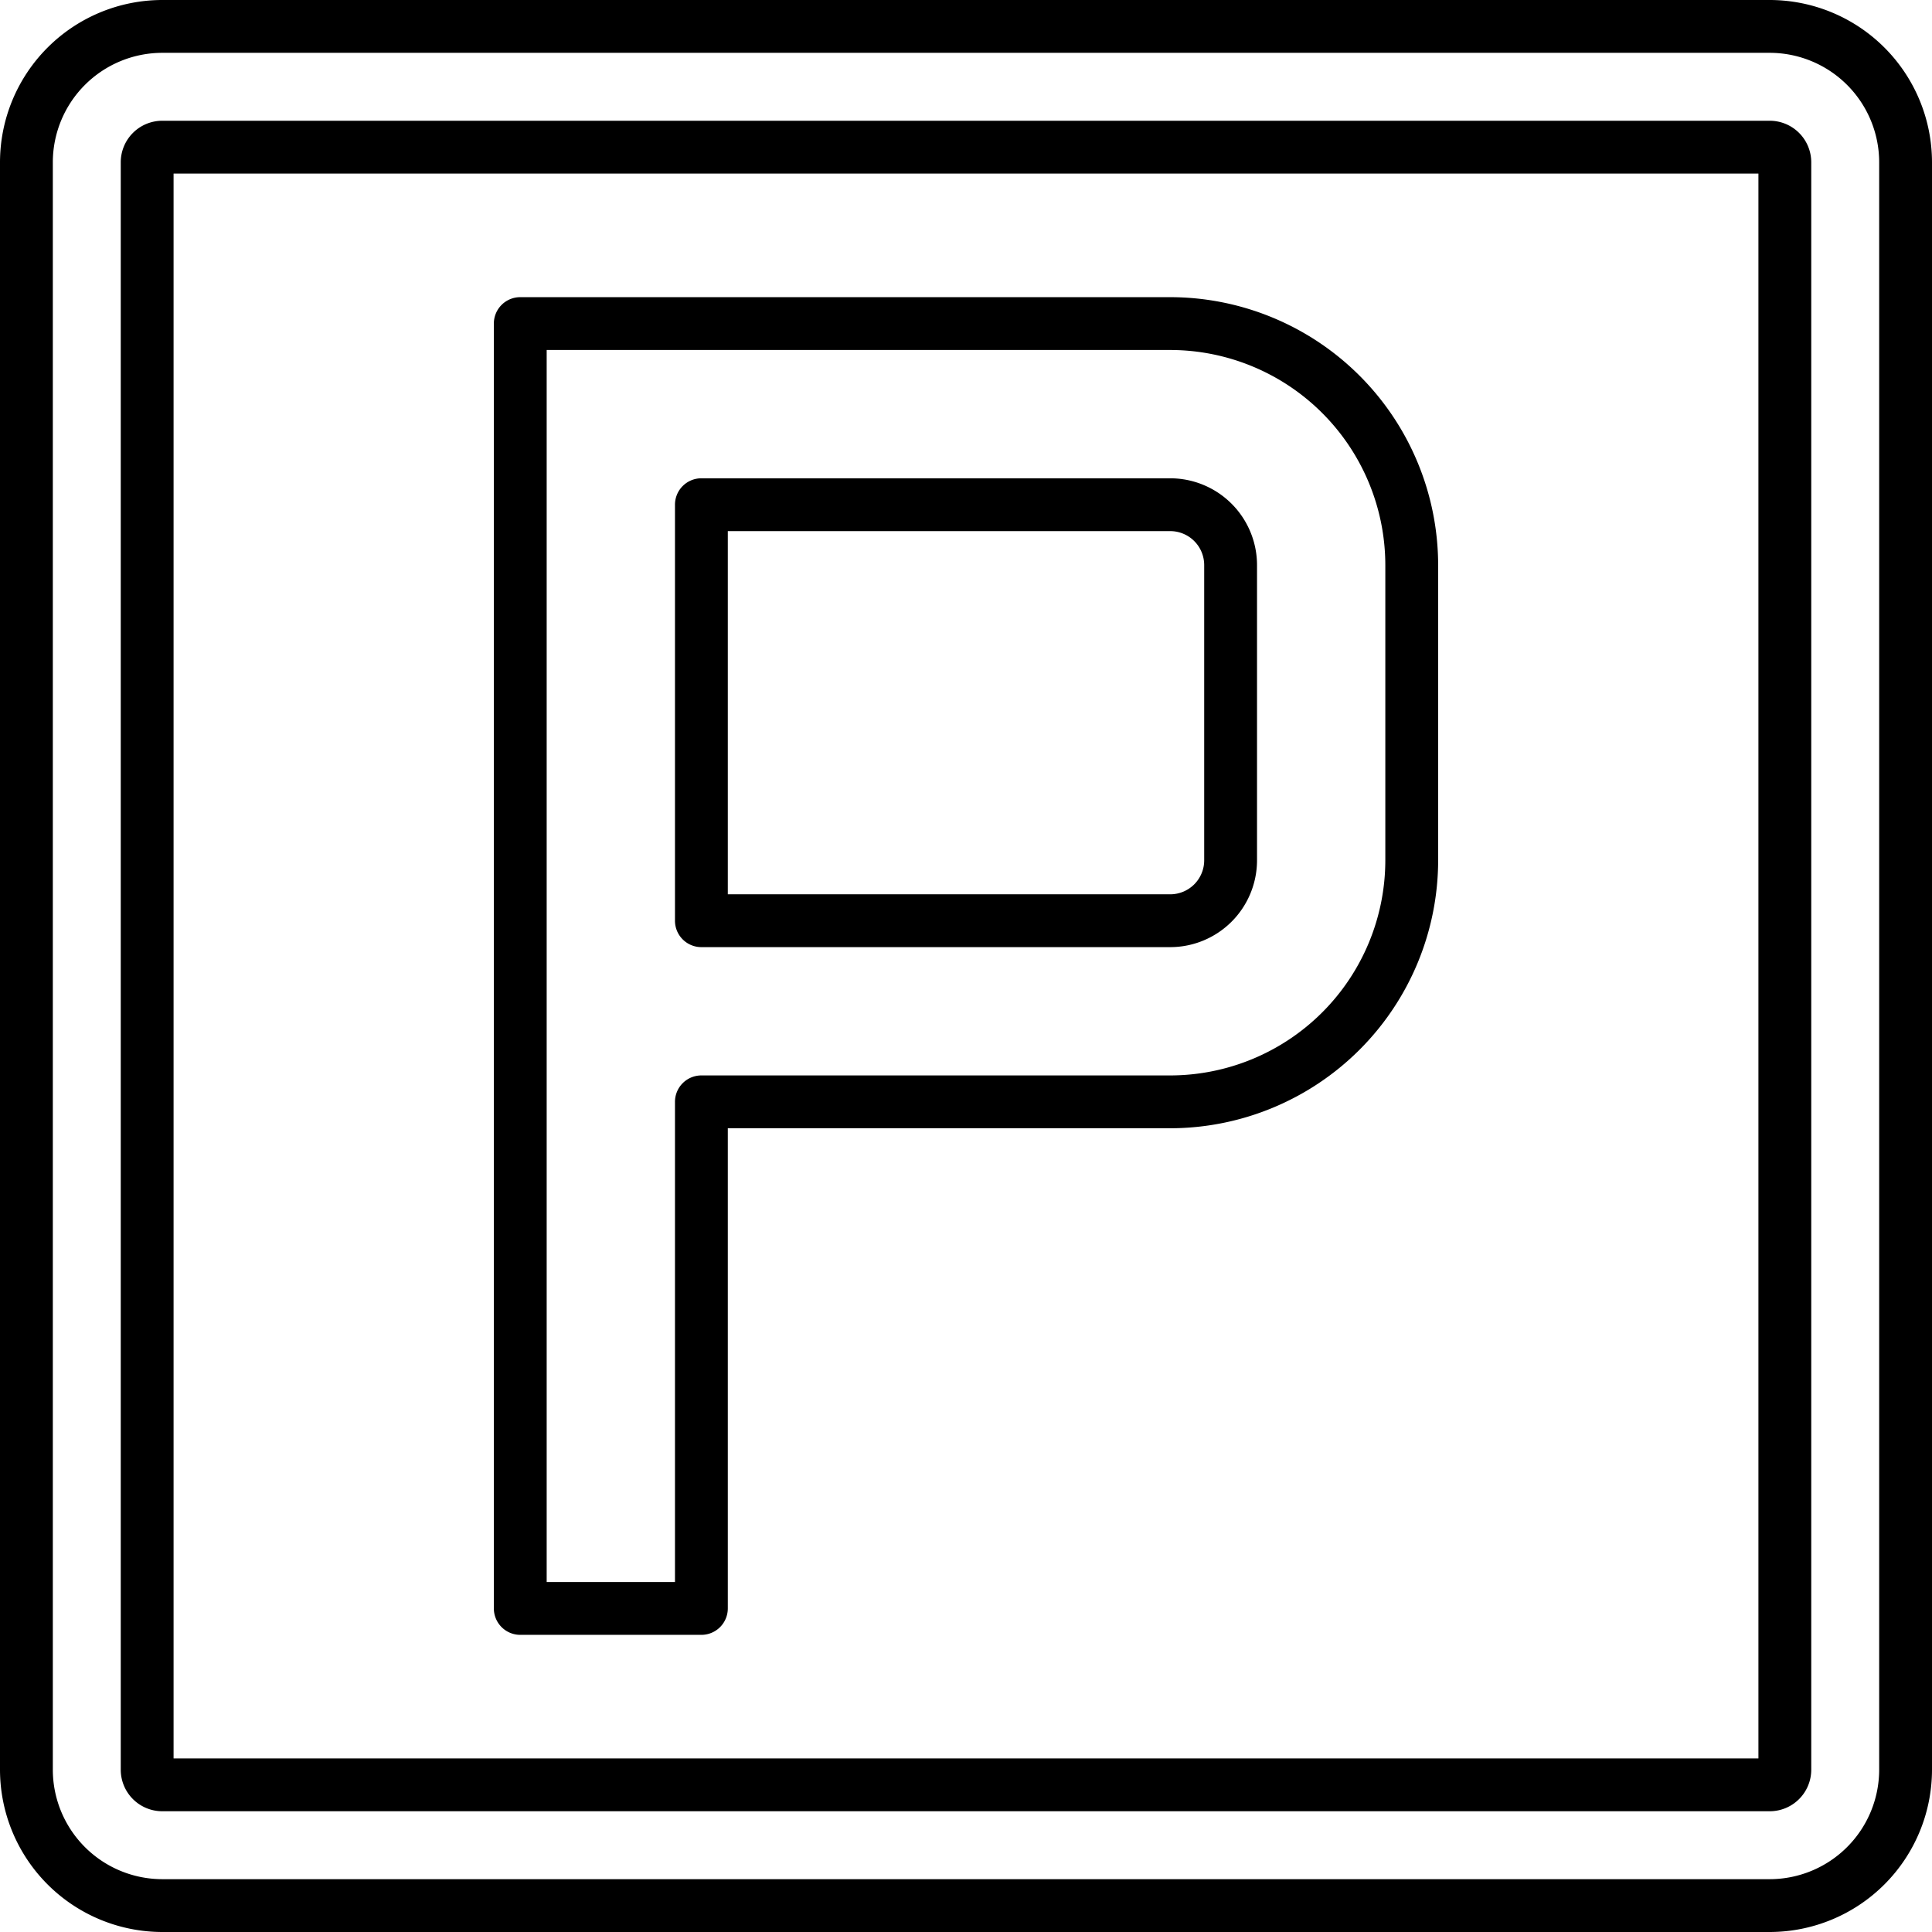
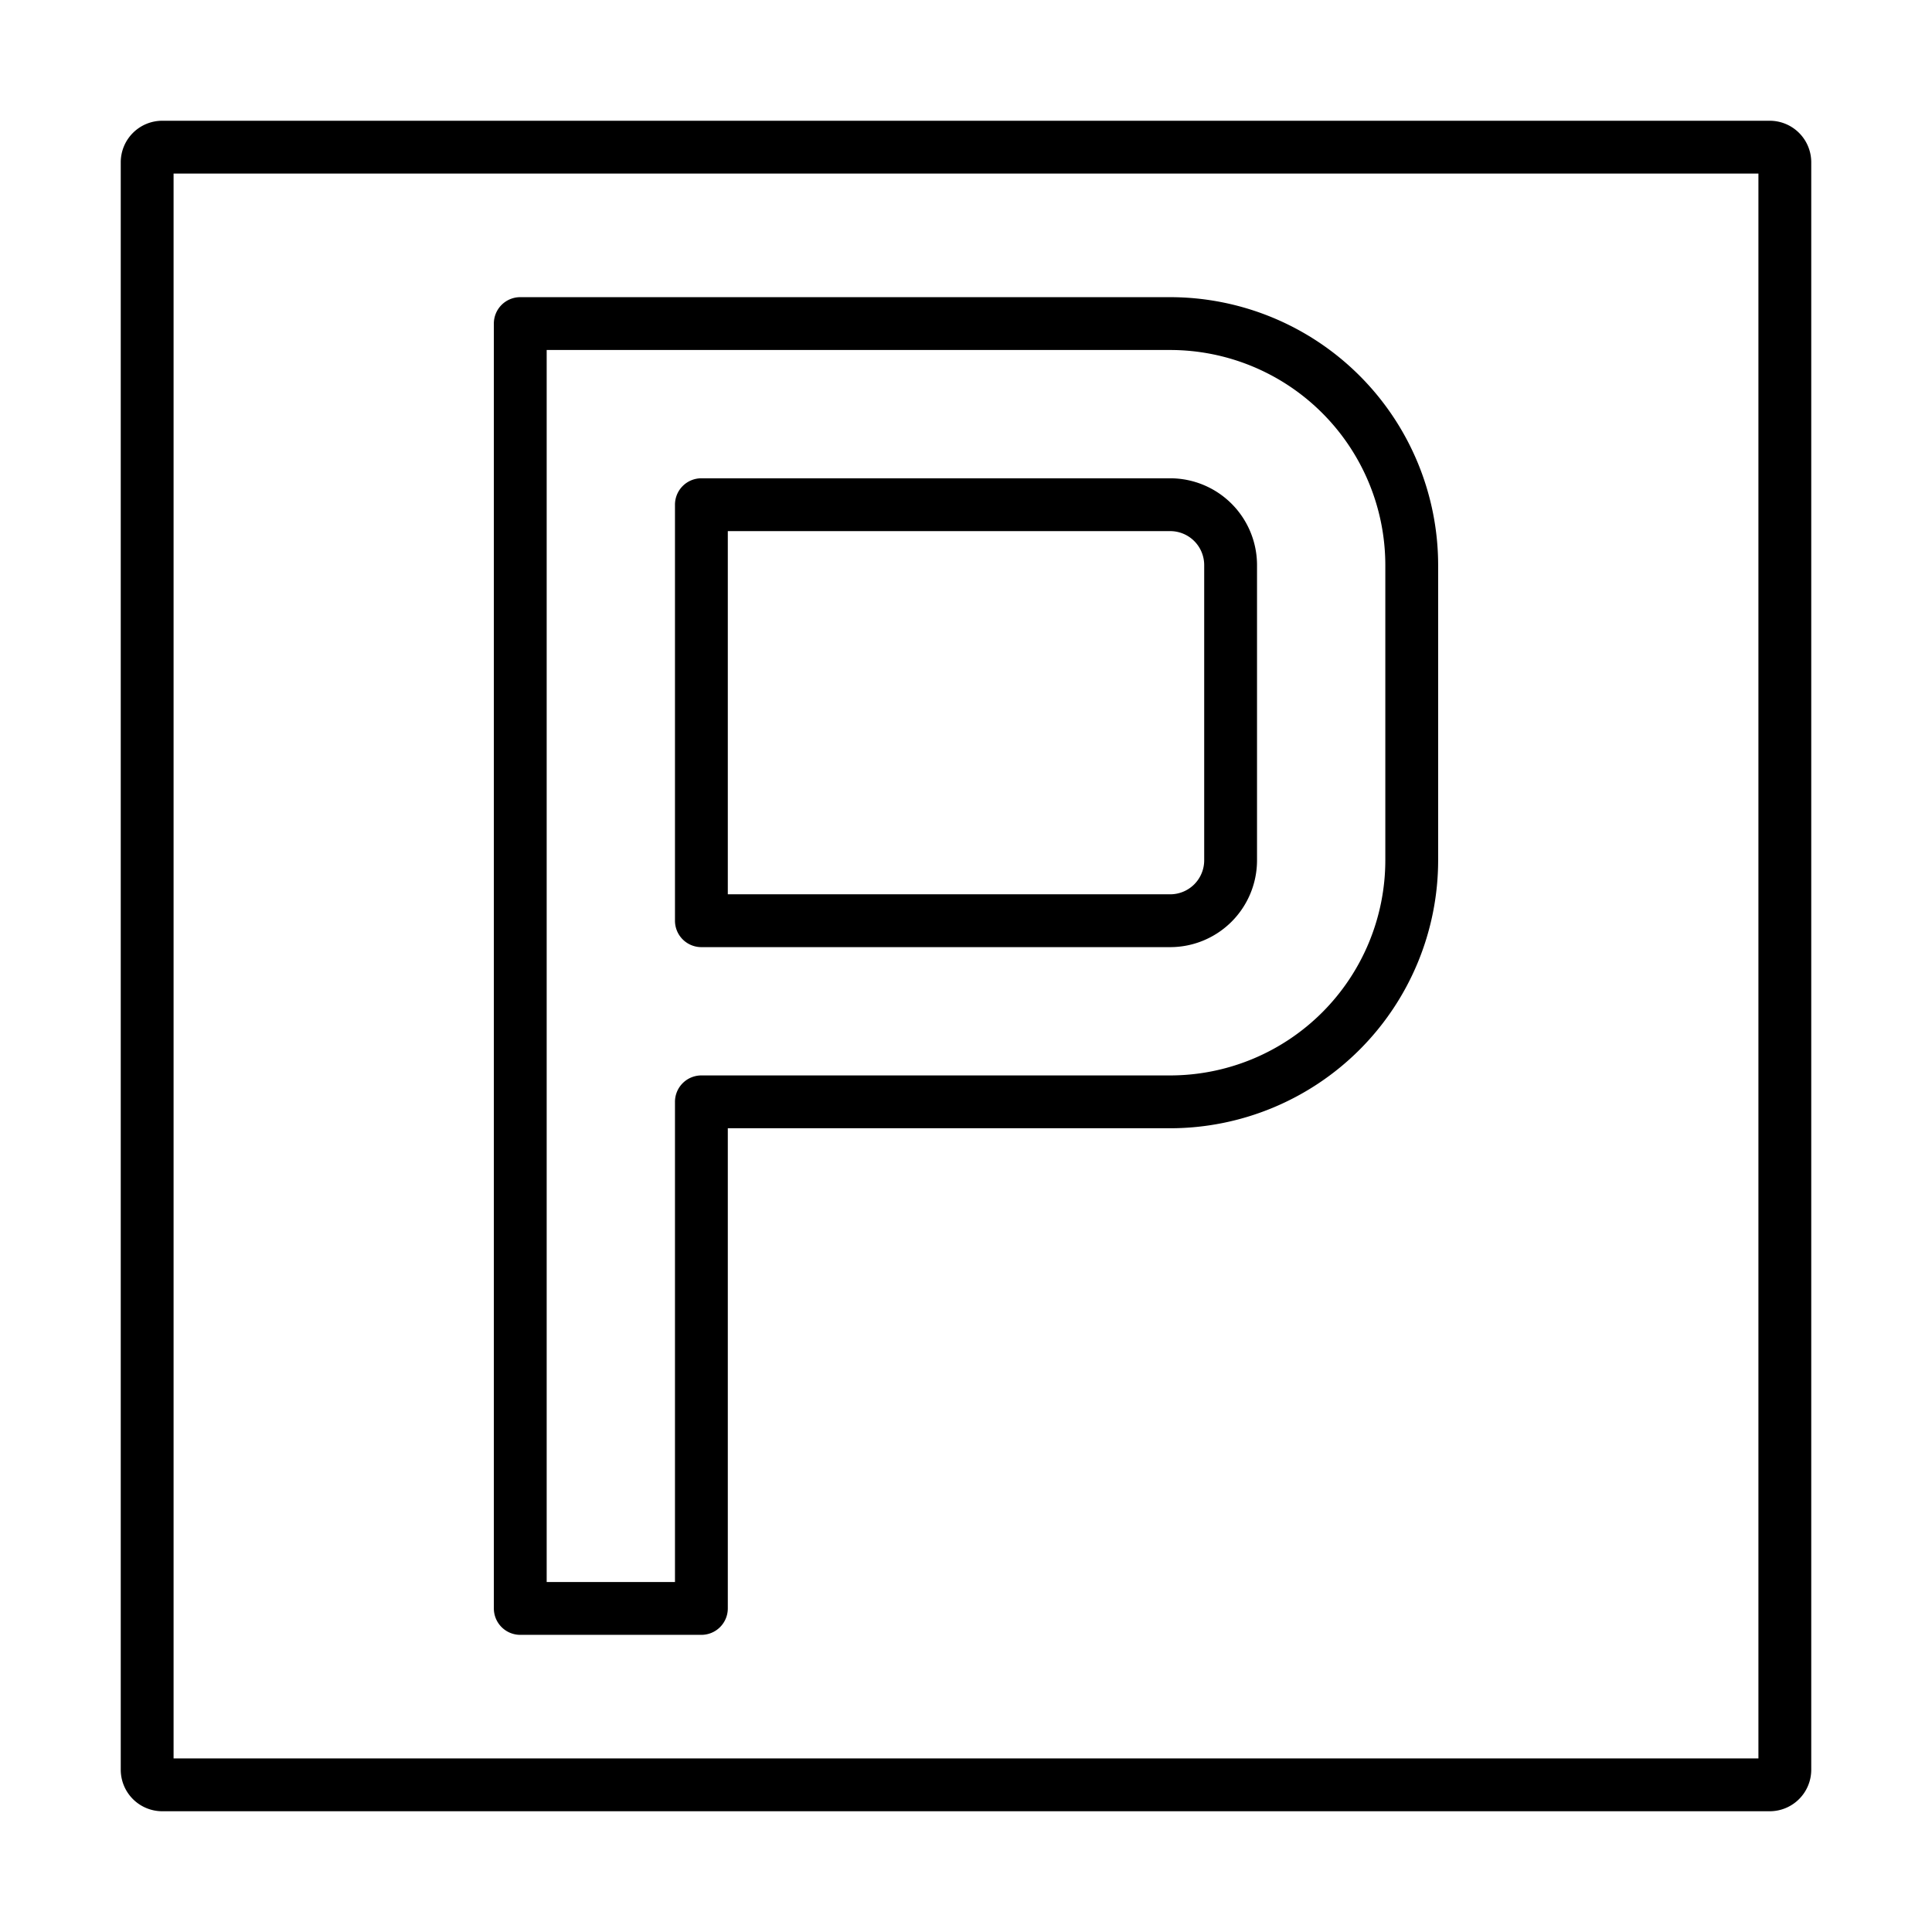
<svg xmlns="http://www.w3.org/2000/svg" width="128" height="128" viewBox="0 0 128 128">
  <title>PARKING</title>
  <g>
-     <path d="M117.25,0H10.75A10.762,10.762,0,0,0,0,10.75v106.5A10.762,10.762,0,0,0,10.75,128h106.5A10.762,10.762,0,0,0,128,117.25V10.75A10.762,10.762,0,0,0,117.25,0Zm7.25,117.25a7.258,7.258,0,0,1-7.25,7.25H10.75a7.258,7.258,0,0,1-7.25-7.25V10.75A7.258,7.258,0,0,1,10.75,3.5h106.5a7.258,7.258,0,0,1,7.25,7.25Z" />
    <path d="M117.25,8H10.75A2.752,2.752,0,0,0,8,10.75v106.5A2.752,2.752,0,0,0,10.75,120h106.5a2.752,2.752,0,0,0,2.75-2.75V10.75A2.752,2.752,0,0,0,117.25,8Zm-.75,108.5H11.5V11.5h105Z" />
    <path d="M34.469,108.313h12a1.751,1.751,0,0,0,1.75-1.75V74.75H77.531A17.77,17.77,0,0,0,95.281,57V37.438a17.769,17.769,0,0,0-17.75-17.75H34.469a1.749,1.749,0,0,0-1.75,1.75v85.125A1.75,1.75,0,0,0,34.469,108.313Zm1.75-85.125H77.531a14.265,14.265,0,0,1,14.25,14.25V57a14.266,14.266,0,0,1-14.25,14.25H46.469A1.749,1.749,0,0,0,44.719,73v31.813h-8.5Z" />
-     <path d="M46.469,62.75H77.531A5.756,5.756,0,0,0,83.281,57V37.438a5.756,5.756,0,0,0-5.75-5.75H46.469a1.749,1.749,0,0,0-1.75,1.75V61A1.749,1.749,0,0,0,46.469,62.75Zm1.75-27.562H77.531a2.252,2.252,0,0,1,2.25,2.25V57a2.253,2.253,0,0,1-2.25,2.25H48.219Z" />
+     <path d="M46.469,62.75H77.531A5.756,5.756,0,0,0,83.281,57V37.438a5.756,5.756,0,0,0-5.75-5.75H46.469a1.749,1.749,0,0,0-1.75,1.75V61A1.749,1.749,0,0,0,46.469,62.75m1.75-27.562H77.531a2.252,2.252,0,0,1,2.25,2.25V57a2.253,2.253,0,0,1-2.25,2.25H48.219Z" />
  </g>
</svg>